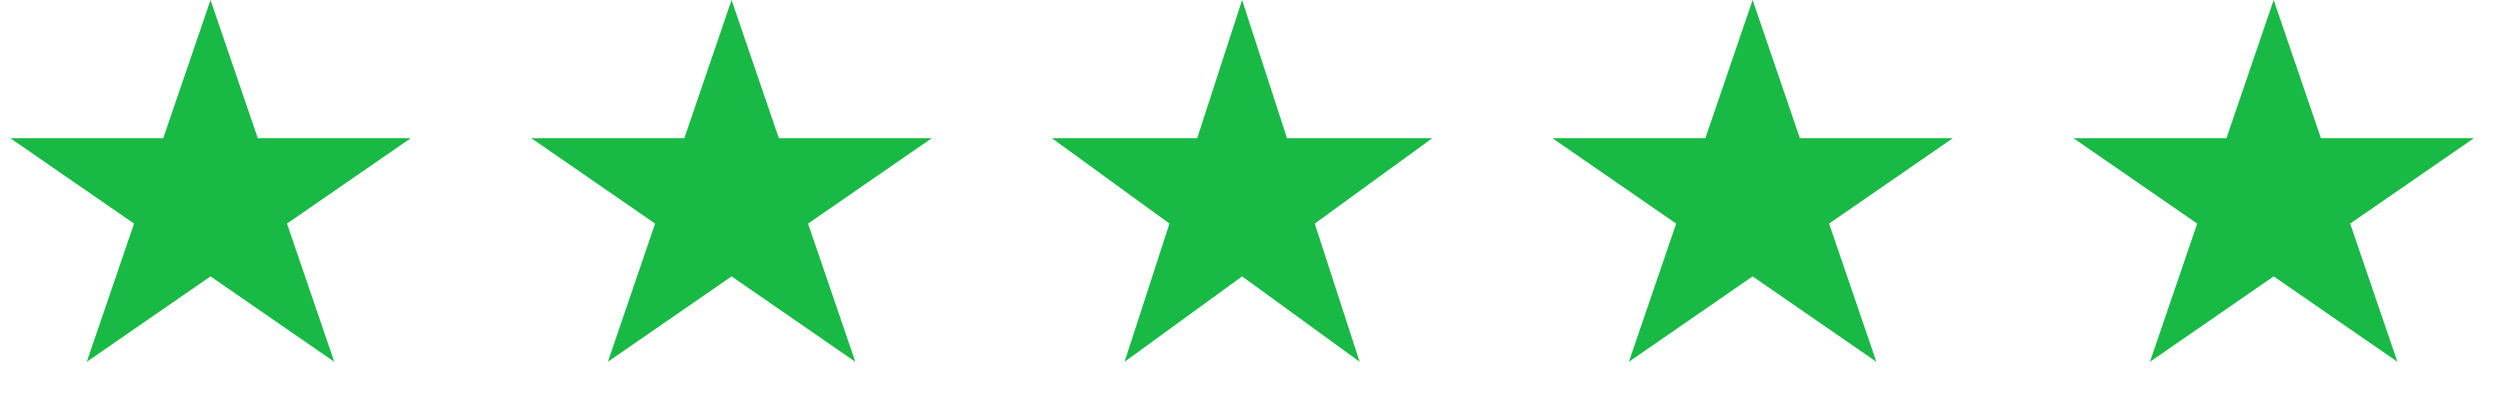
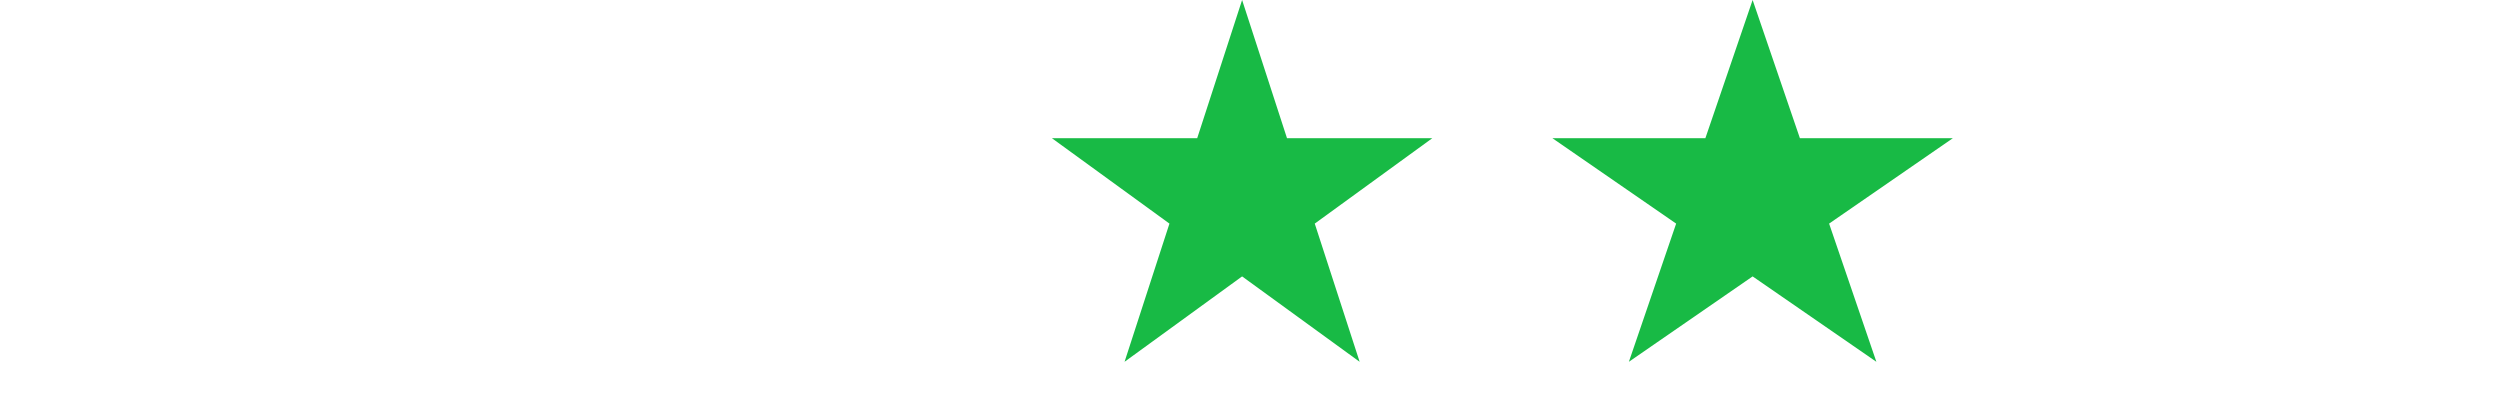
<svg xmlns="http://www.w3.org/2000/svg" width="100" height="16" viewBox="0 0 100 16" fill="none">
-   <path d="M8.421 0L10.312 5.528H16.43L11.48 8.944L13.371 14.472L8.421 11.056L3.471 14.472L5.362 8.944L0.412 5.528H6.53L8.421 0Z" fill="#18BA45FF" />
-   <path d="M29.263 0L31.154 5.528H37.272L32.322 8.944L34.213 14.472L29.263 11.056L24.314 14.472L26.204 8.944L21.254 5.528H27.373L29.263 0Z" fill="#18BA45FF" />
  <path d="M49.684 0L51.48 5.528H57.292L52.59 8.944L54.386 14.472L49.684 11.056L44.982 14.472L46.778 8.944L42.076 5.528H47.888L49.684 0Z" fill="#18BA45FF" />
  <path d="M70.105 0L71.996 5.528H78.114L73.164 8.944L75.055 14.472L70.105 11.056L65.155 14.472L67.046 8.944L62.096 5.528H68.215L70.105 0Z" fill="#18BA45FF" />
-   <path d="M90.947 0L92.838 5.528H98.956L94.007 8.944L95.897 14.472L90.947 11.056L85.998 14.472L87.888 8.944L82.939 5.528H89.057L90.947 0Z" fill="#18BA45FF" />
</svg>